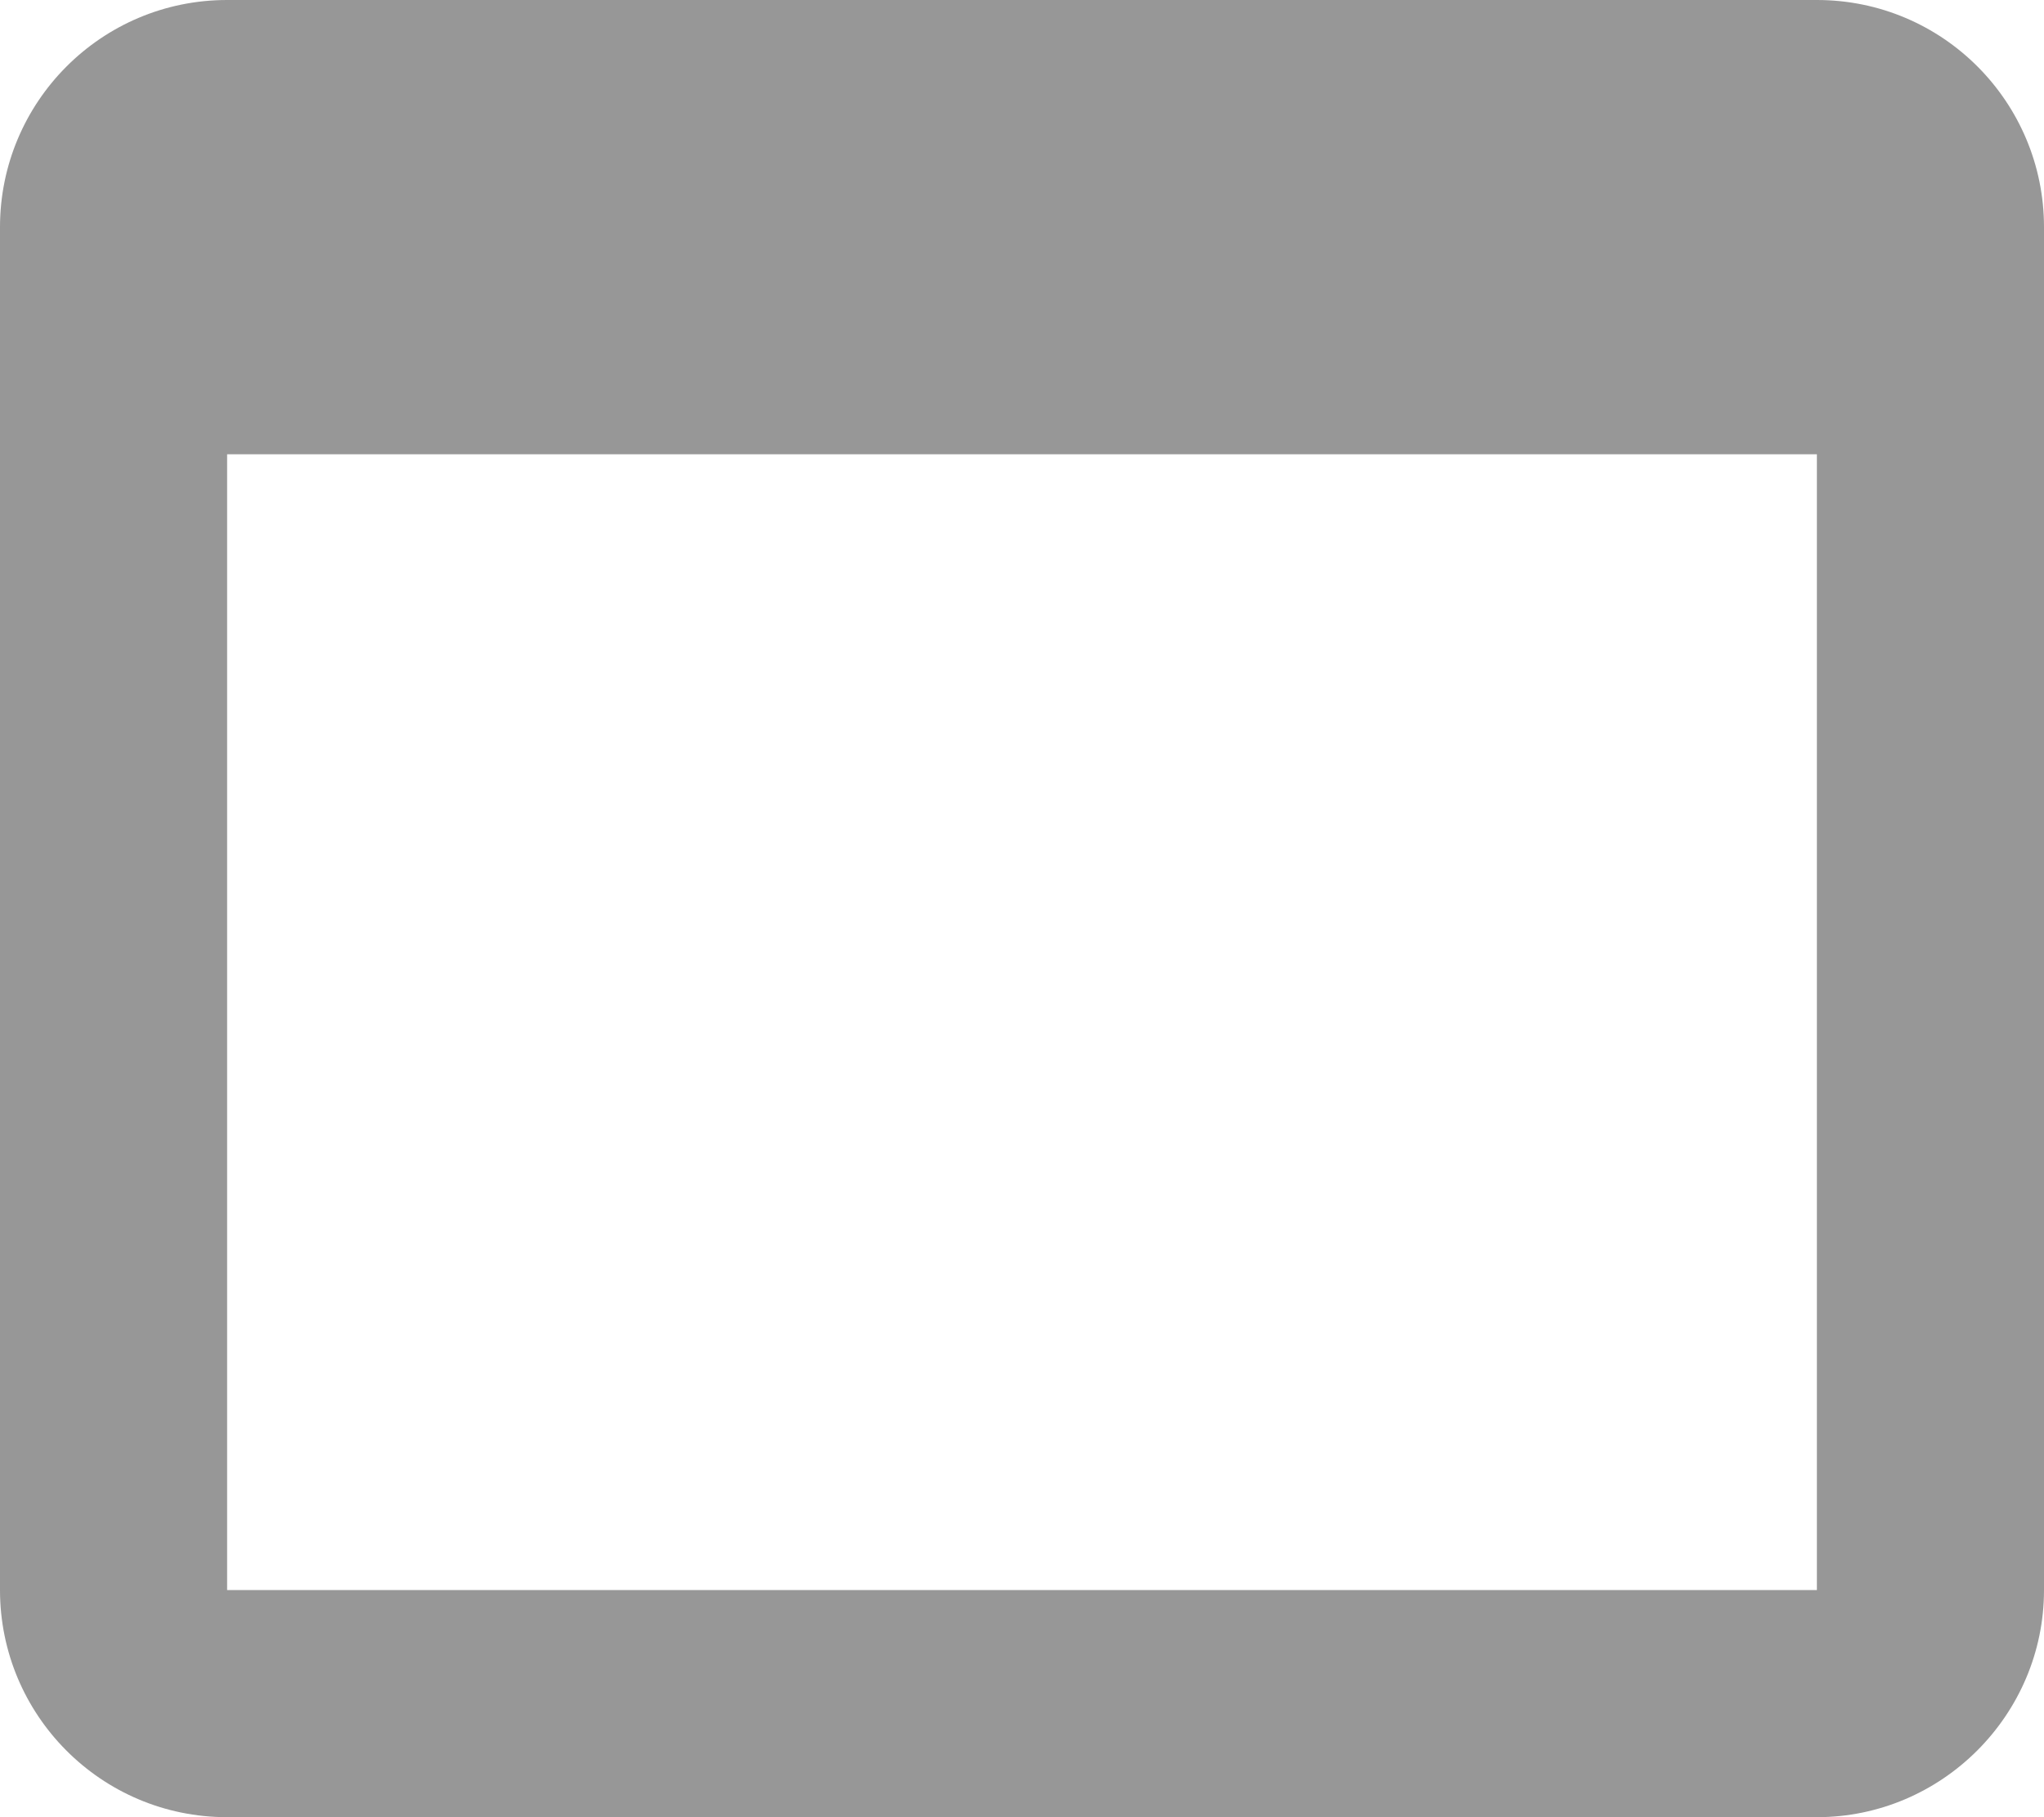
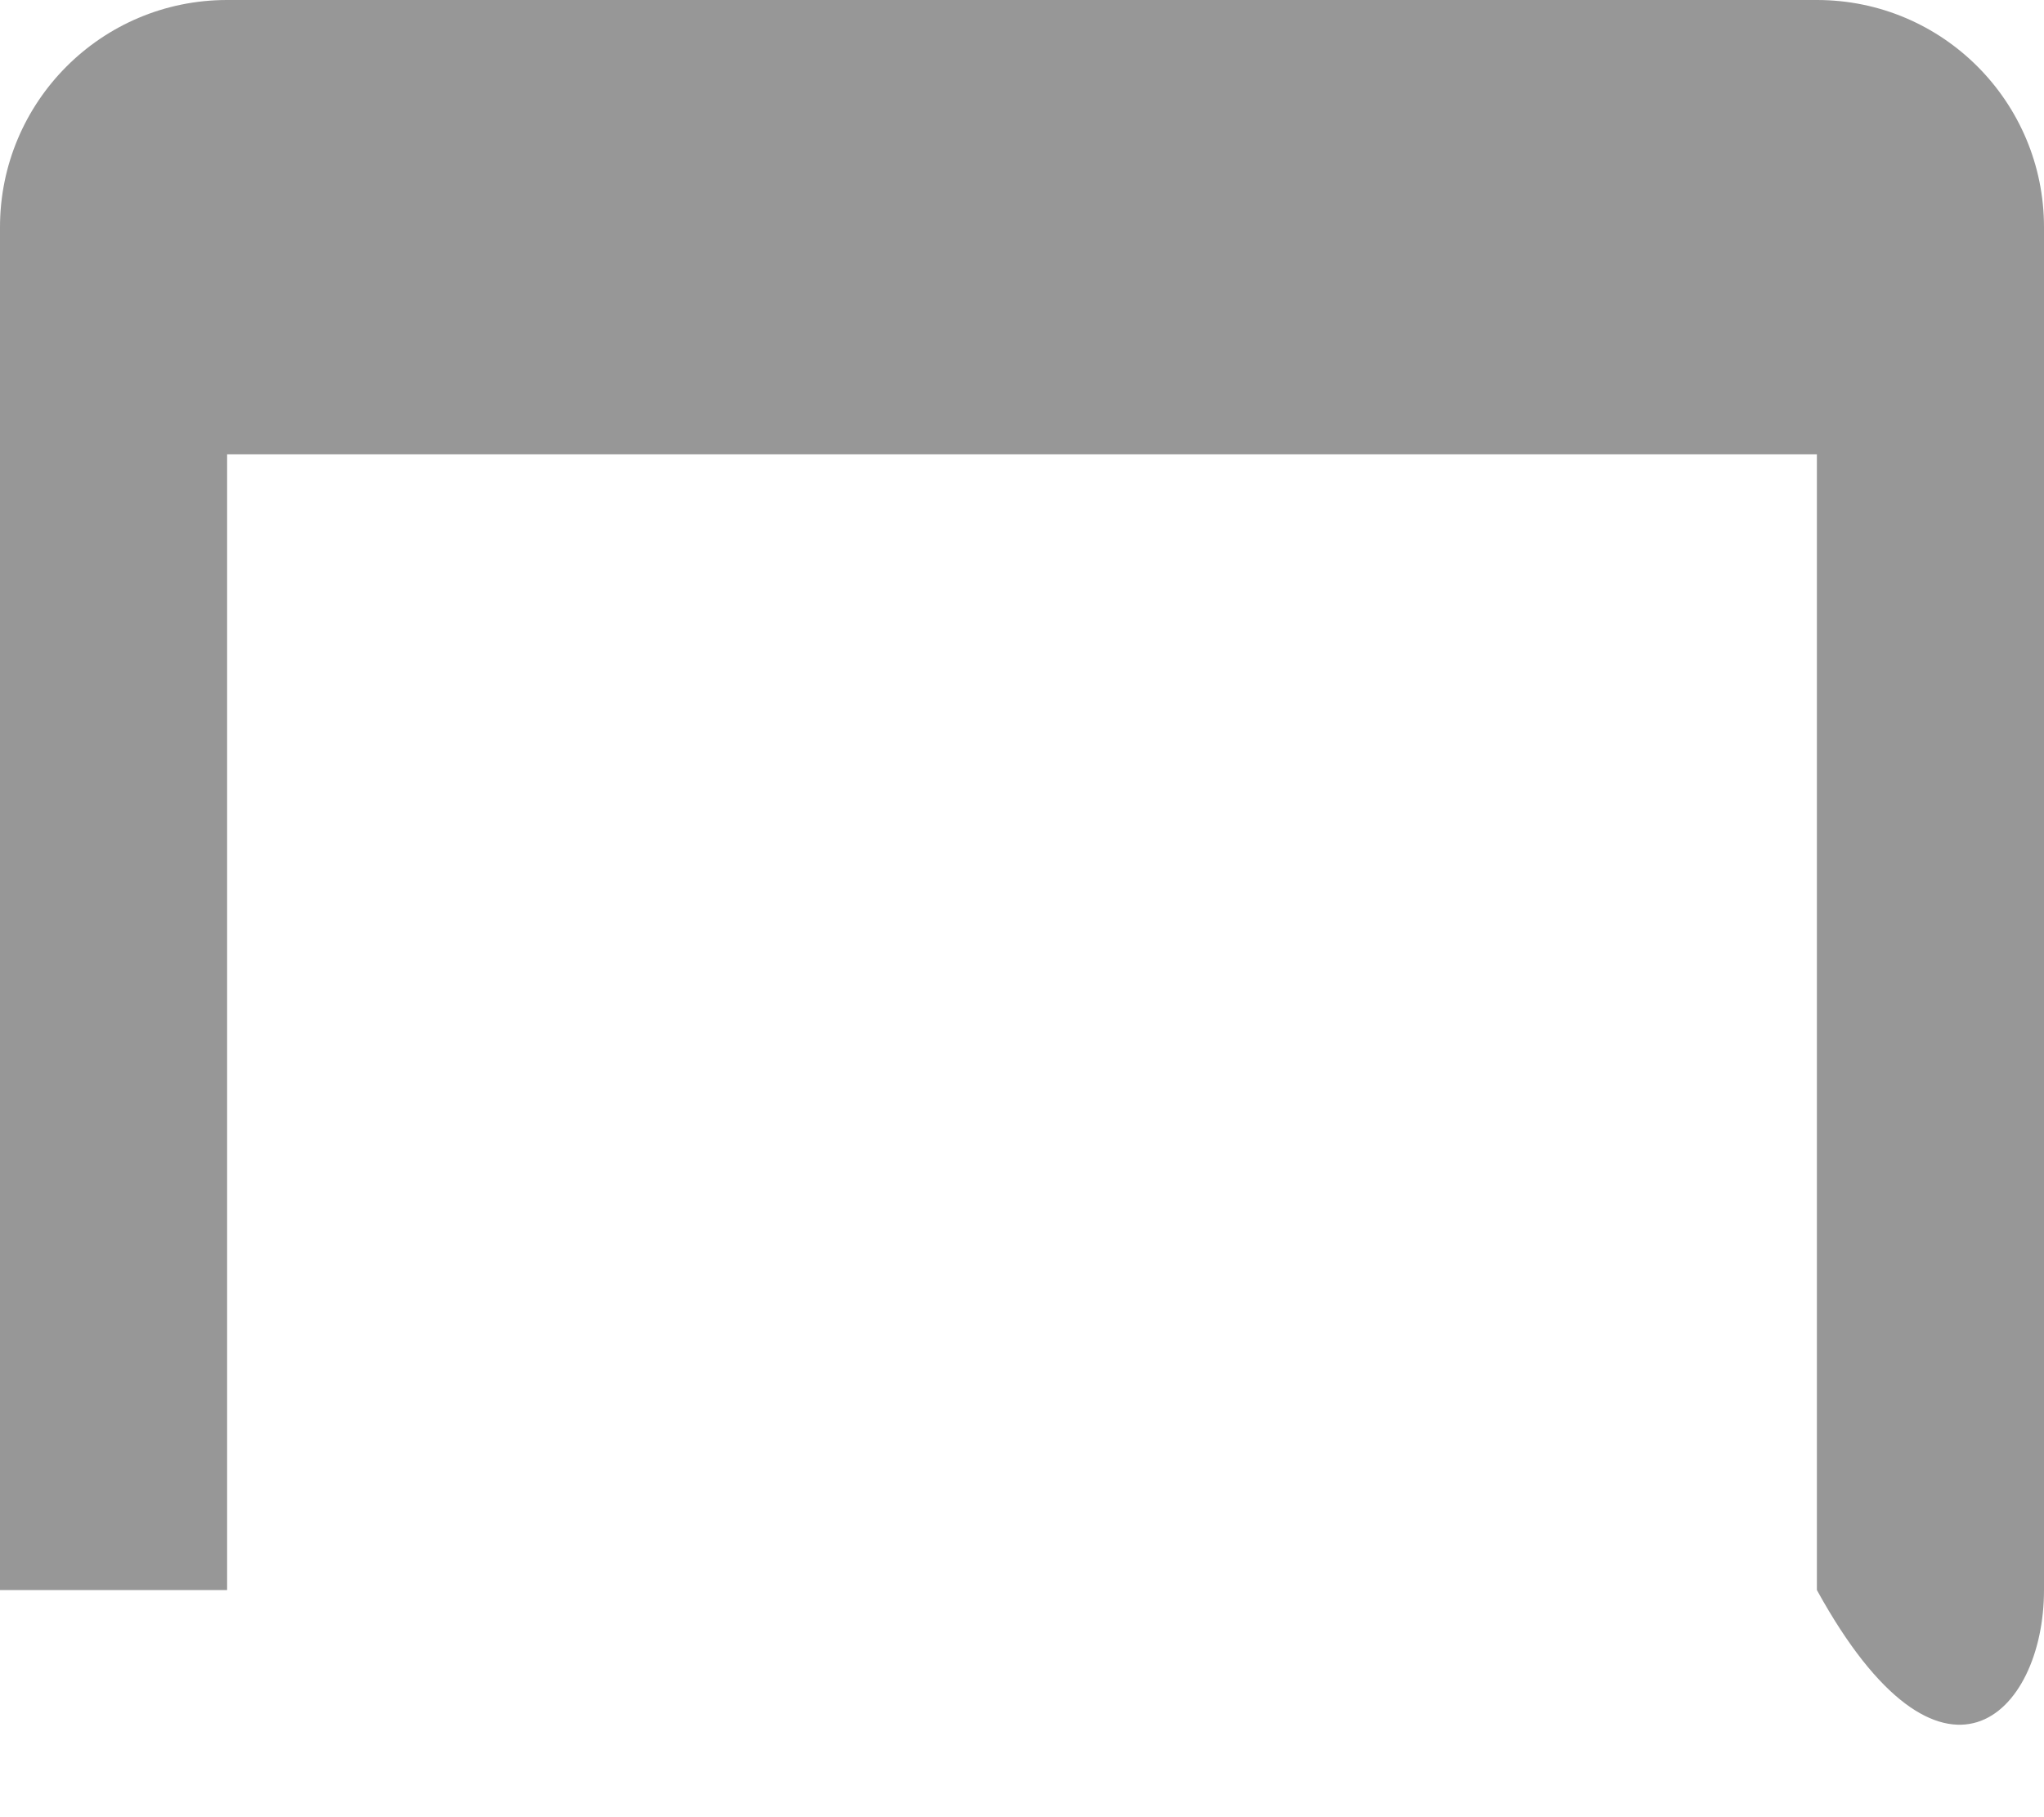
<svg xmlns="http://www.w3.org/2000/svg" width="18" height="16" viewBox="0 0 18 16" fill="none">
-   <path d="M16 0H2C0.89 0 0 0.9 0 2V14C0 15.1 0.89 16 2 16H16C17.1 16 18 15.1 18 14V2C18 0.9 17.11 0 16 0ZM16 14H2V4H16V14Z" fill="#979797" />
+   <path d="M16 0H2C0.89 0 0 0.9 0 2V14H16C17.1 16 18 15.1 18 14V2C18 0.9 17.11 0 16 0ZM16 14H2V4H16V14Z" fill="#979797" />
</svg>